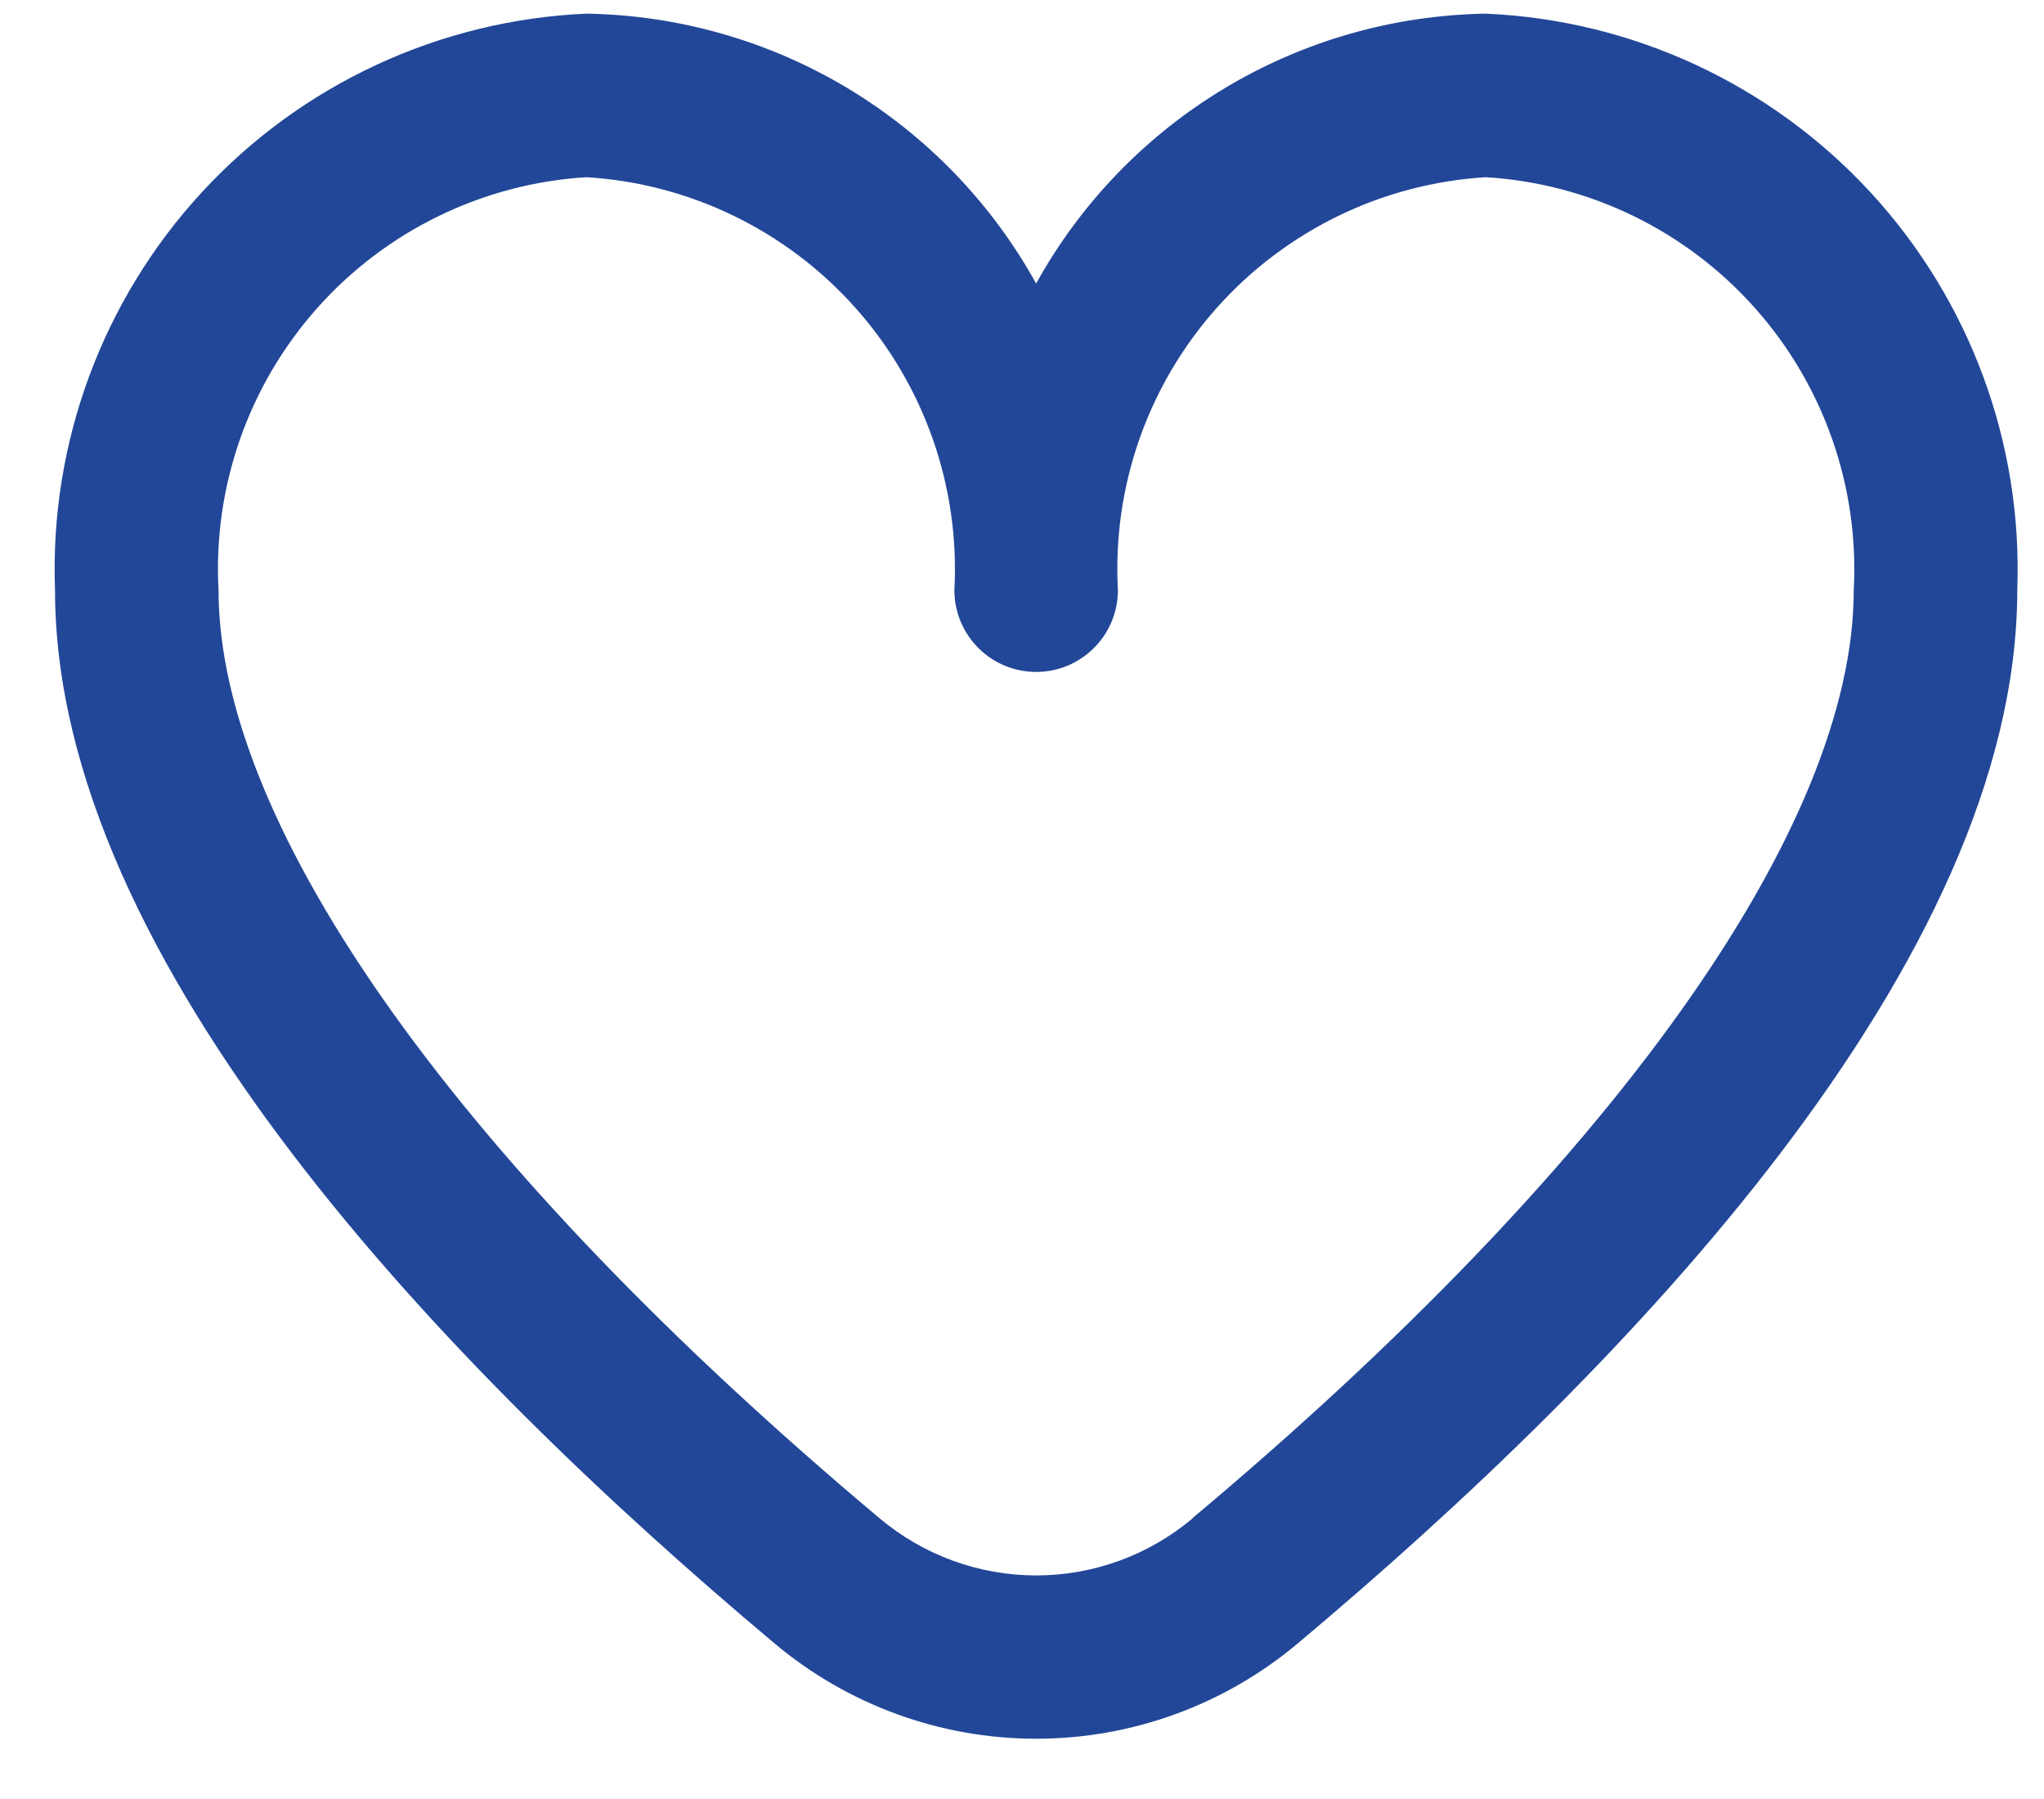
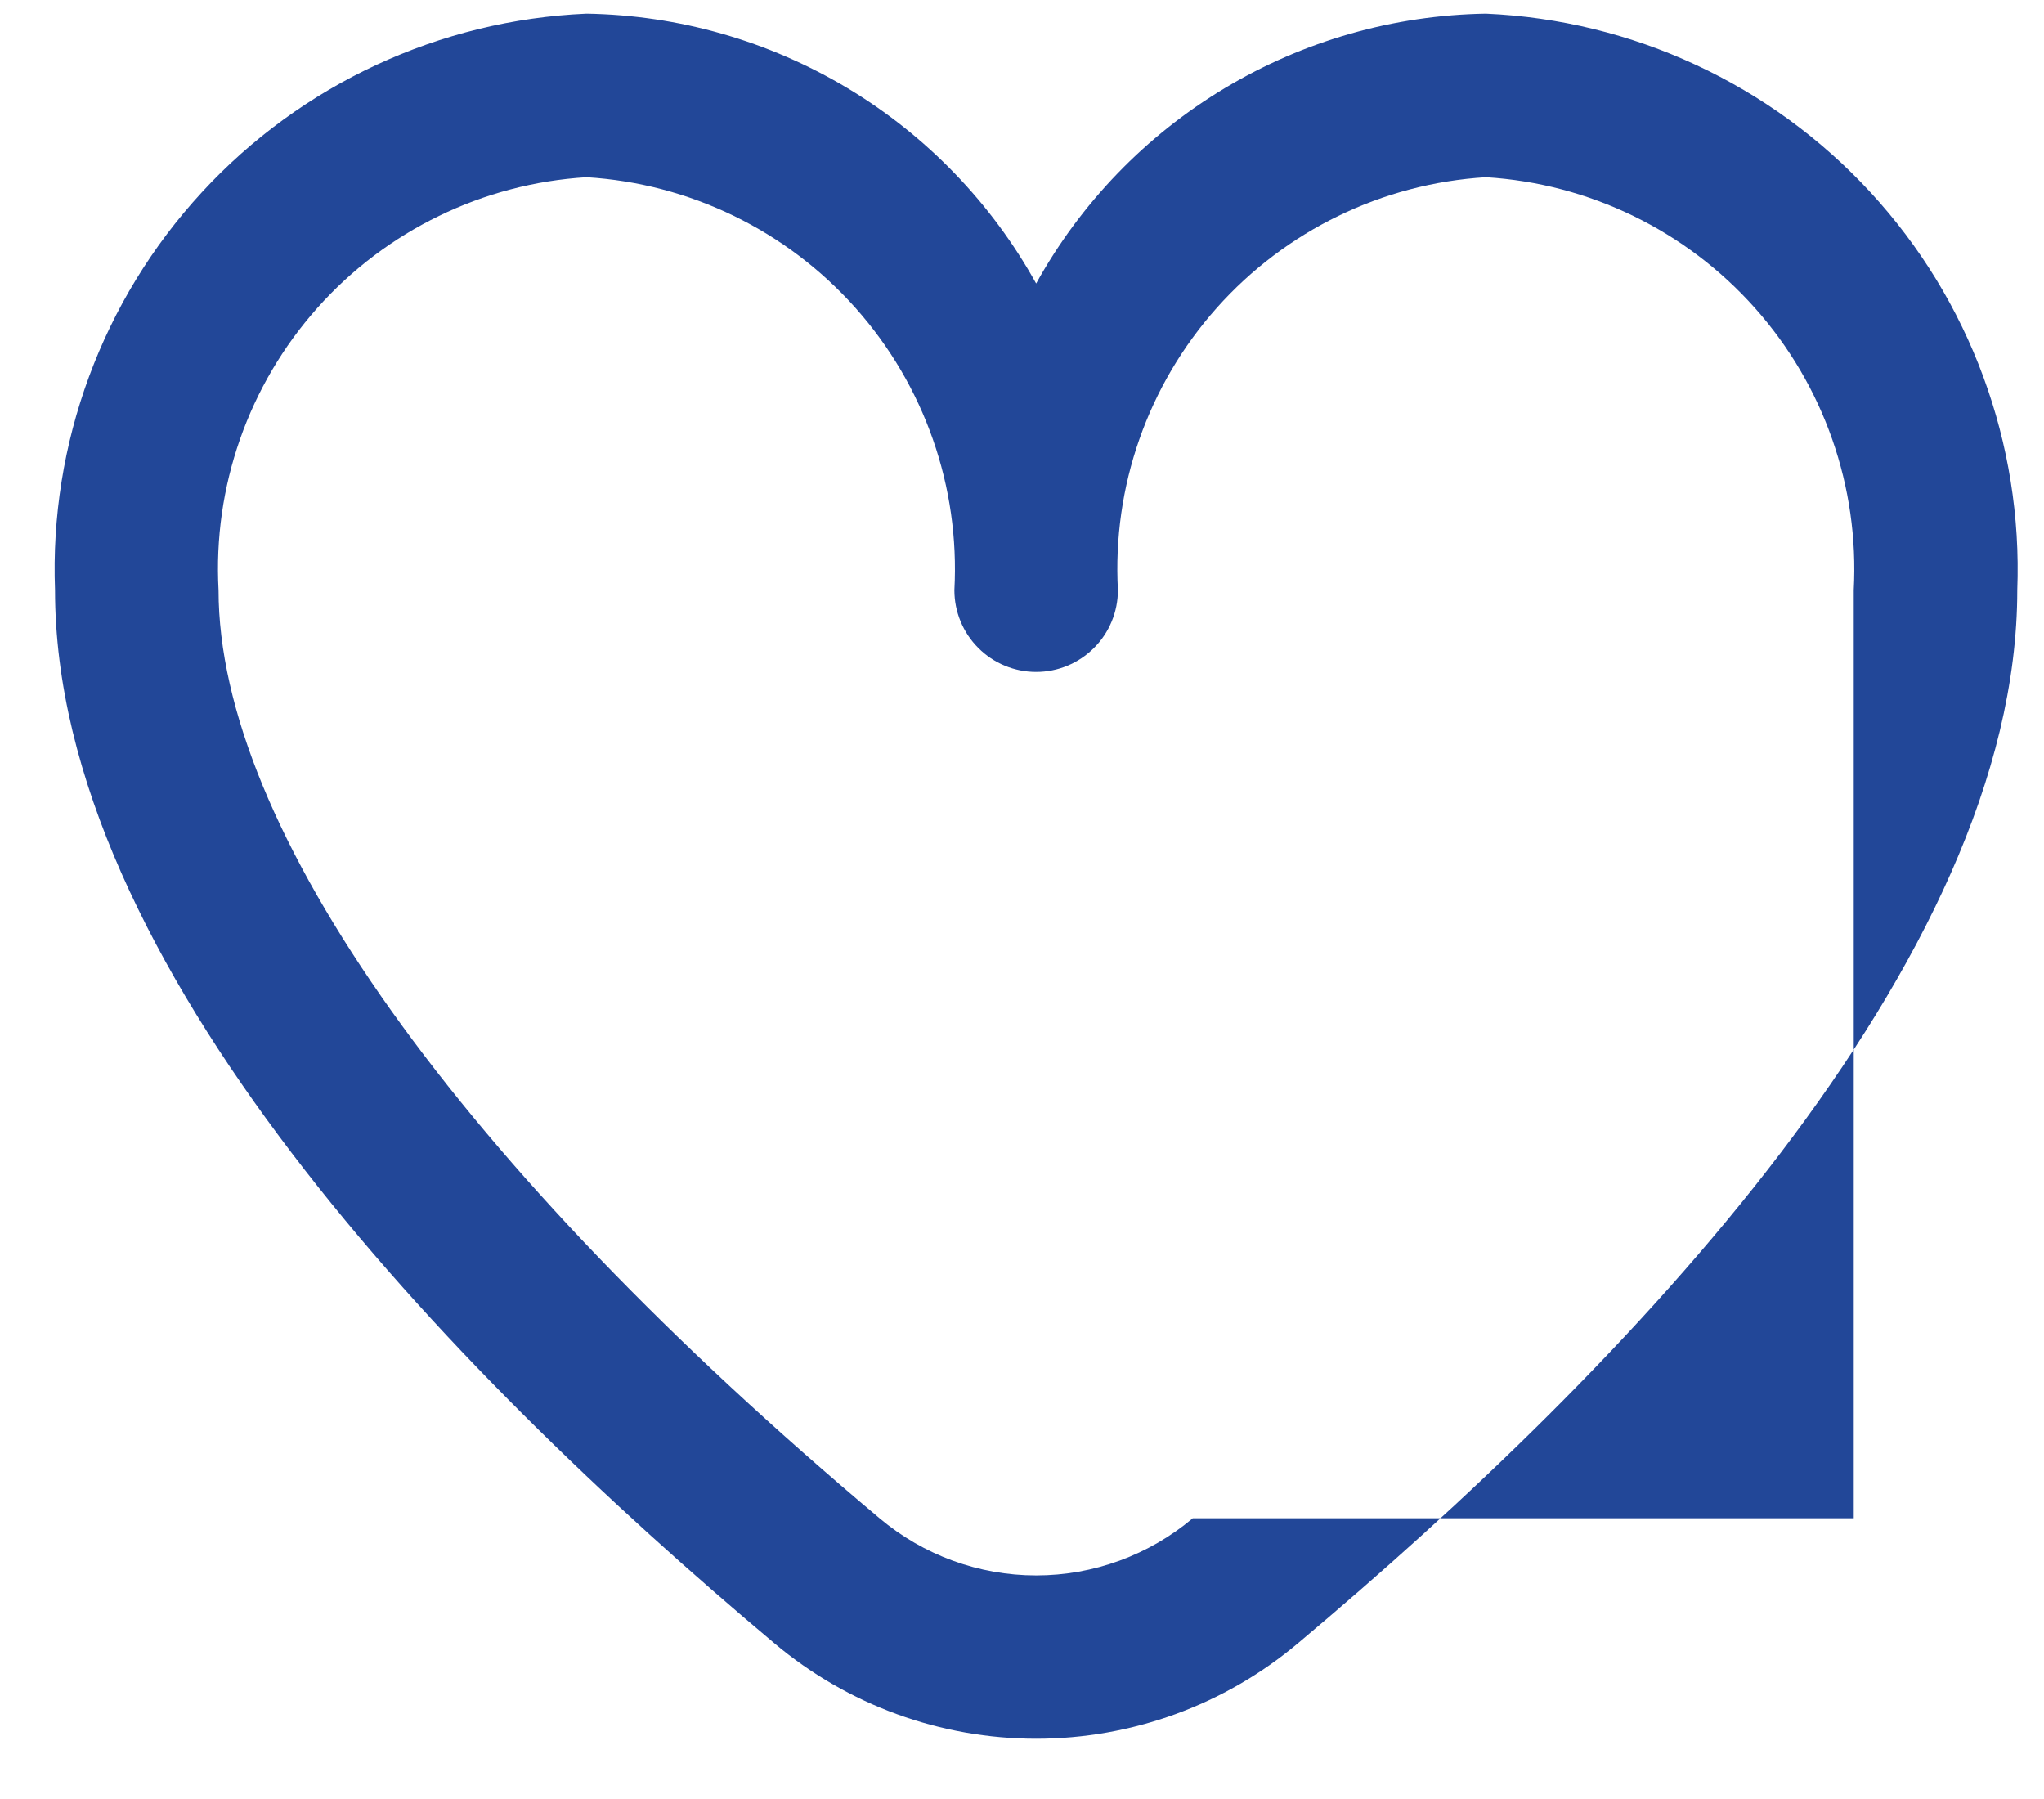
<svg xmlns="http://www.w3.org/2000/svg" width="25" height="22" viewBox="0 0 25 22" fill="none">
-   <path d="M18.173 0.167C17.047 0.185 15.945 0.499 14.98 1.078C14.014 1.658 13.218 2.482 12.673 3.467C12.127 2.482 11.332 1.658 10.366 1.078C9.4 0.499 8.299 0.185 7.173 0.167C5.378 0.245 3.687 1.03 2.469 2.351C1.251 3.672 0.605 5.422 0.673 7.217C0.673 11.764 5.459 16.73 9.473 20.097C10.369 20.85 11.502 21.263 12.673 21.263C13.844 21.263 14.977 20.85 15.873 20.097C19.887 16.73 24.673 11.764 24.673 7.217C24.741 5.422 24.095 3.672 22.877 2.351C21.659 1.03 19.968 0.245 18.173 0.167ZM14.588 18.567C14.052 19.018 13.374 19.266 12.673 19.266C11.972 19.266 11.294 19.018 10.758 18.567C5.62 14.256 2.673 10.12 2.673 7.217C2.604 5.952 3.039 4.711 3.882 3.765C4.725 2.819 5.908 2.244 7.173 2.167C8.438 2.244 9.62 2.819 10.463 3.765C11.306 4.711 11.741 5.952 11.673 7.217C11.673 7.482 11.778 7.737 11.966 7.924C12.153 8.112 12.408 8.217 12.673 8.217C12.938 8.217 13.192 8.112 13.38 7.924C13.568 7.737 13.673 7.482 13.673 7.217C13.604 5.952 14.039 4.711 14.882 3.765C15.725 2.819 16.908 2.244 18.173 2.167C19.438 2.244 20.62 2.819 21.463 3.765C22.306 4.711 22.741 5.952 22.673 7.217C22.673 10.12 19.726 14.256 14.588 18.563V18.567Z" fill="#224798" />
+   <path d="M18.173 0.167C17.047 0.185 15.945 0.499 14.98 1.078C14.014 1.658 13.218 2.482 12.673 3.467C12.127 2.482 11.332 1.658 10.366 1.078C9.4 0.499 8.299 0.185 7.173 0.167C5.378 0.245 3.687 1.03 2.469 2.351C1.251 3.672 0.605 5.422 0.673 7.217C0.673 11.764 5.459 16.73 9.473 20.097C10.369 20.85 11.502 21.263 12.673 21.263C13.844 21.263 14.977 20.85 15.873 20.097C19.887 16.73 24.673 11.764 24.673 7.217C24.741 5.422 24.095 3.672 22.877 2.351C21.659 1.03 19.968 0.245 18.173 0.167ZM14.588 18.567C14.052 19.018 13.374 19.266 12.673 19.266C11.972 19.266 11.294 19.018 10.758 18.567C5.62 14.256 2.673 10.12 2.673 7.217C2.604 5.952 3.039 4.711 3.882 3.765C4.725 2.819 5.908 2.244 7.173 2.167C8.438 2.244 9.62 2.819 10.463 3.765C11.306 4.711 11.741 5.952 11.673 7.217C11.673 7.482 11.778 7.737 11.966 7.924C12.153 8.112 12.408 8.217 12.673 8.217C12.938 8.217 13.192 8.112 13.38 7.924C13.568 7.737 13.673 7.482 13.673 7.217C13.604 5.952 14.039 4.711 14.882 3.765C15.725 2.819 16.908 2.244 18.173 2.167C19.438 2.244 20.62 2.819 21.463 3.765C22.306 4.711 22.741 5.952 22.673 7.217V18.567Z" fill="#224798" />
</svg>